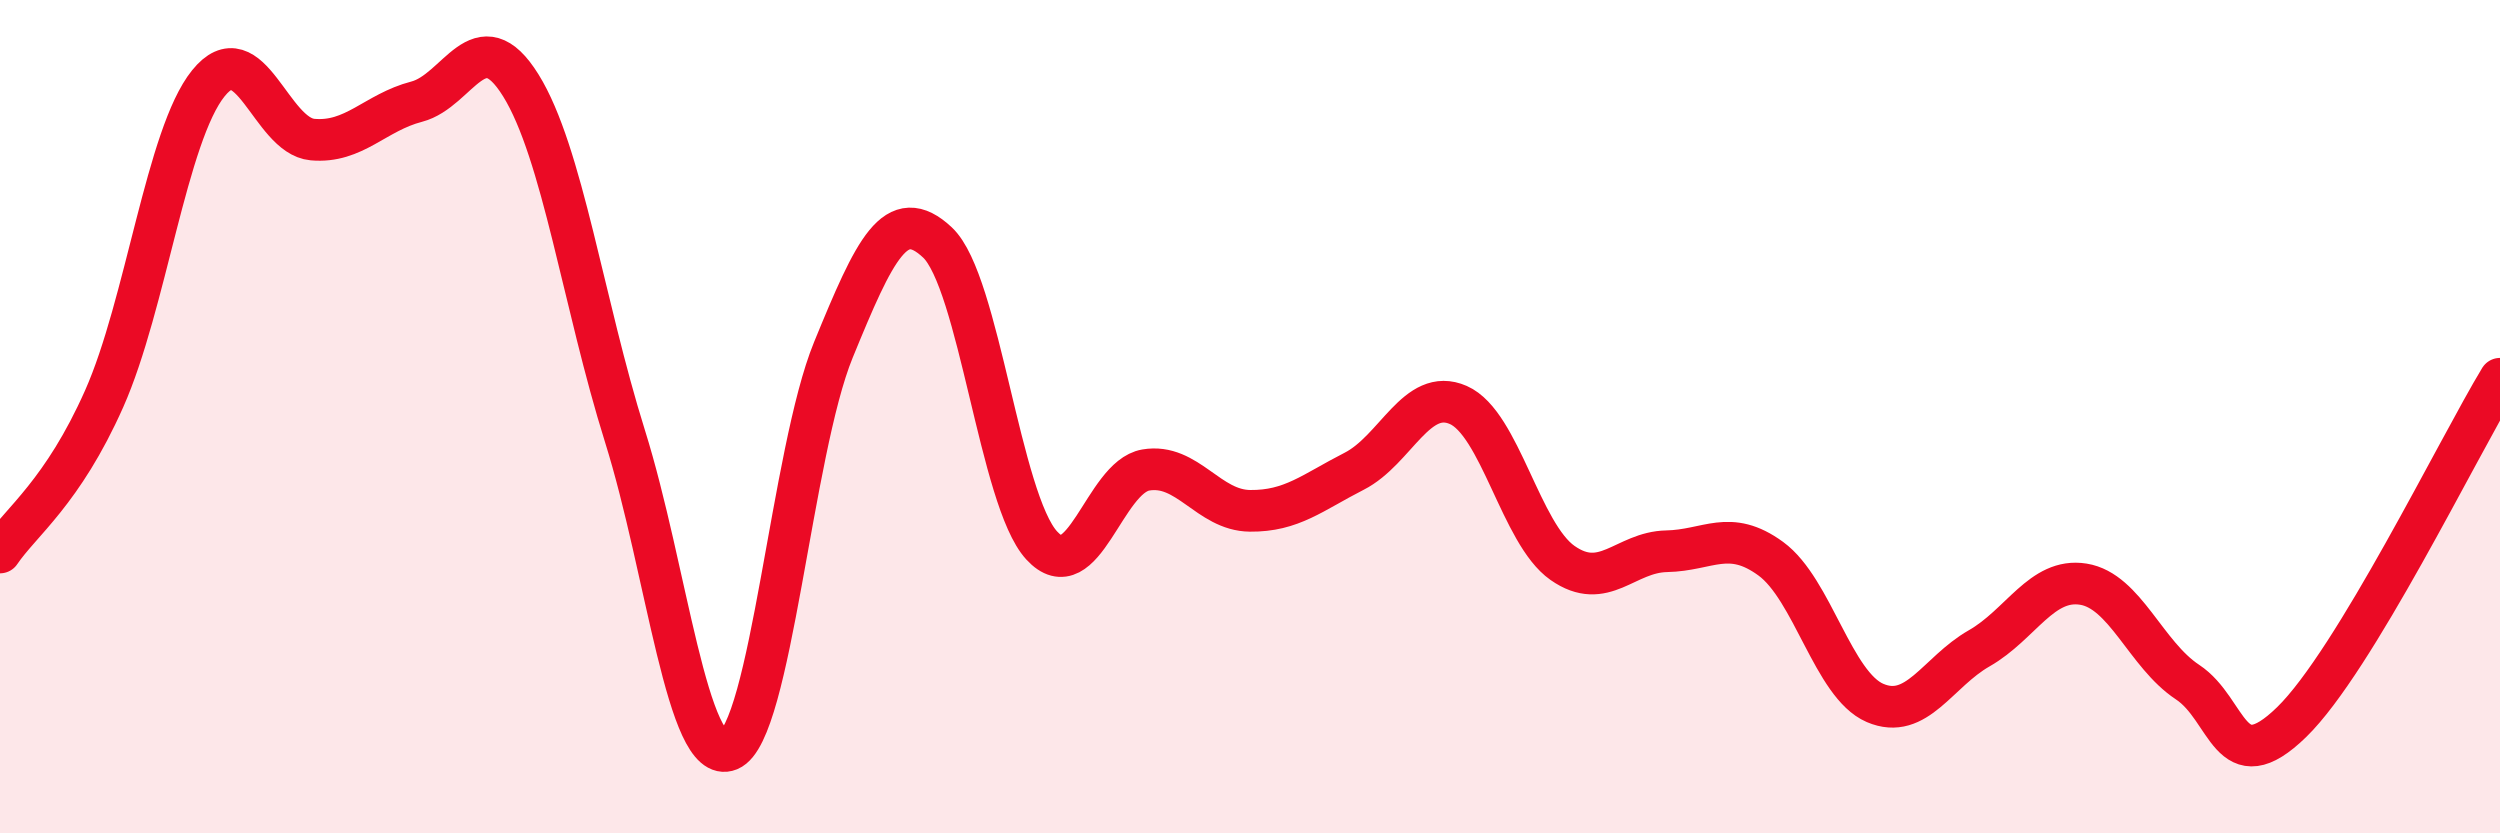
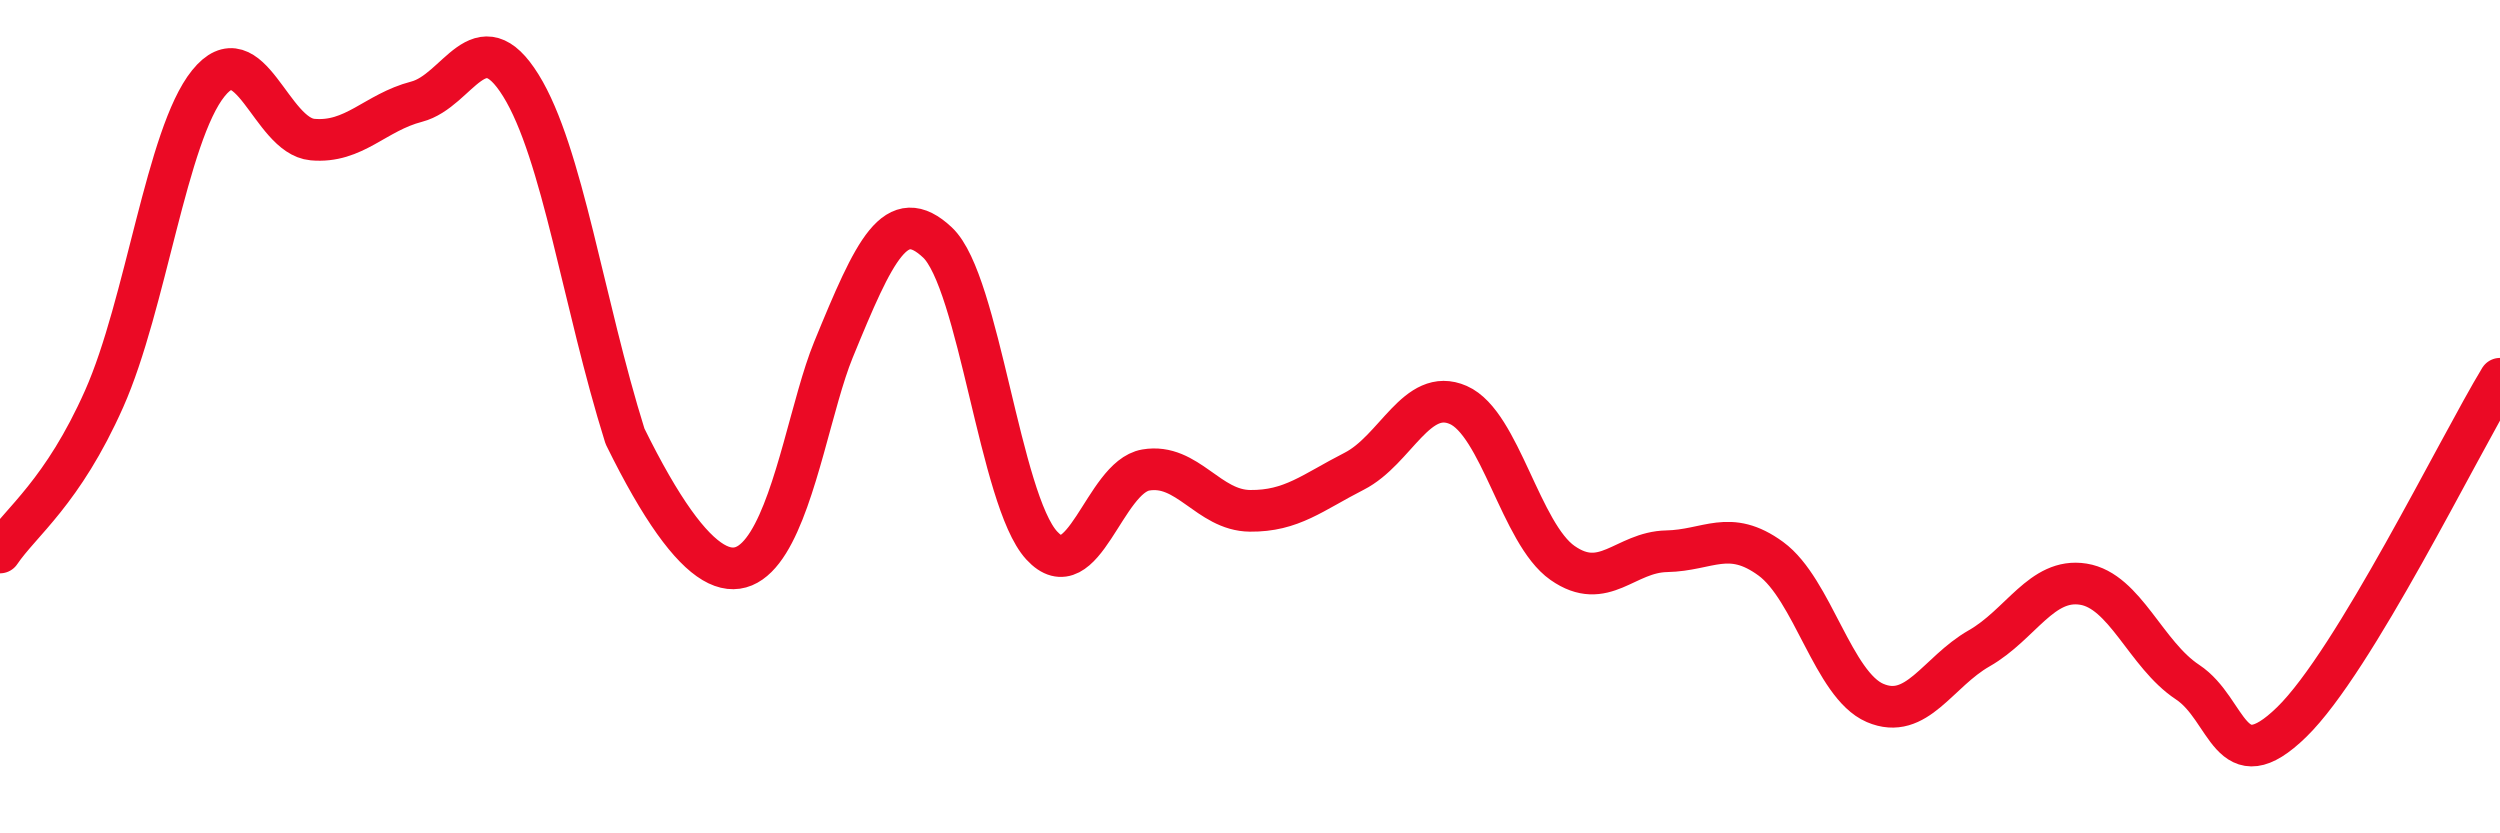
<svg xmlns="http://www.w3.org/2000/svg" width="60" height="20" viewBox="0 0 60 20">
-   <path d="M 0,13.26 C 0.5,12.52 1.5,11.82 2.5,9.57 C 3.5,7.32 4,3.24 5,2 C 6,0.76 6.5,3.26 7.5,3.35 C 8.5,3.44 9,2.7 10,2.44 C 11,2.18 11.5,0.44 12.5,2.05 C 13.5,3.66 14,7.28 15,10.47 C 16,13.66 16.5,18.41 17.5,18 C 18.5,17.59 19,10.84 20,8.4 C 21,5.96 21.5,4.88 22.5,5.82 C 23.5,6.76 24,12 25,13.09 C 26,14.18 26.5,11.45 27.5,11.28 C 28.5,11.11 29,12.25 30,12.26 C 31,12.27 31.5,11.82 32.5,11.31 C 33.5,10.8 34,9.28 35,9.72 C 36,10.16 36.5,12.81 37.5,13.51 C 38.5,14.21 39,13.25 40,13.23 C 41,13.21 41.5,12.68 42.5,13.41 C 43.5,14.14 44,16.44 45,16.87 C 46,17.3 46.5,16.13 47.5,15.56 C 48.5,14.99 49,13.86 50,14.02 C 51,14.18 51.5,15.71 52.5,16.37 C 53.5,17.03 53.5,18.79 55,17.33 C 56.5,15.87 59,10.74 60,9.09L60 20L0 20Z" fill="#EB0A25" opacity="0.1" stroke-linecap="round" stroke-linejoin="round" />
-   <path d="M 0,13.26 C 0.5,12.52 1.5,11.82 2.5,9.57 C 3.5,7.32 4,3.24 5,2 C 6,0.76 6.5,3.26 7.5,3.35 C 8.5,3.44 9,2.7 10,2.44 C 11,2.18 11.5,0.44 12.5,2.05 C 13.5,3.66 14,7.28 15,10.47 C 16,13.66 16.5,18.41 17.5,18 C 18.5,17.59 19,10.84 20,8.4 C 21,5.96 21.5,4.88 22.5,5.82 C 23.5,6.76 24,12 25,13.09 C 26,14.18 26.5,11.45 27.5,11.28 C 28.5,11.11 29,12.25 30,12.26 C 31,12.27 31.5,11.82 32.5,11.31 C 33.5,10.8 34,9.28 35,9.72 C 36,10.16 36.5,12.81 37.5,13.51 C 38.5,14.21 39,13.25 40,13.23 C 41,13.21 41.5,12.68 42.5,13.41 C 43.5,14.14 44,16.44 45,16.87 C 46,17.3 46.5,16.13 47.5,15.56 C 48.5,14.99 49,13.86 50,14.02 C 51,14.18 51.5,15.71 52.5,16.37 C 53.5,17.03 53.5,18.79 55,17.33 C 56.5,15.87 59,10.74 60,9.09" stroke="#EB0A25" stroke-width="1" fill="none" stroke-linecap="round" stroke-linejoin="round" />
+   <path d="M 0,13.26 C 0.5,12.52 1.5,11.82 2.5,9.57 C 3.5,7.32 4,3.24 5,2 C 6,0.76 6.5,3.26 7.5,3.35 C 8.5,3.44 9,2.7 10,2.44 C 11,2.18 11.5,0.44 12.5,2.05 C 13.5,3.66 14,7.28 15,10.47 C 18.5,17.59 19,10.84 20,8.4 C 21,5.96 21.5,4.88 22.5,5.82 C 23.5,6.76 24,12 25,13.09 C 26,14.18 26.5,11.45 27.5,11.28 C 28.5,11.11 29,12.25 30,12.26 C 31,12.27 31.5,11.82 32.5,11.31 C 33.5,10.8 34,9.28 35,9.72 C 36,10.16 36.5,12.81 37.5,13.51 C 38.5,14.21 39,13.25 40,13.23 C 41,13.21 41.5,12.68 42.5,13.41 C 43.5,14.14 44,16.44 45,16.87 C 46,17.3 46.5,16.13 47.5,15.56 C 48.5,14.99 49,13.86 50,14.02 C 51,14.18 51.5,15.71 52.5,16.37 C 53.5,17.03 53.5,18.79 55,17.33 C 56.5,15.87 59,10.74 60,9.09" stroke="#EB0A25" stroke-width="1" fill="none" stroke-linecap="round" stroke-linejoin="round" />
</svg>